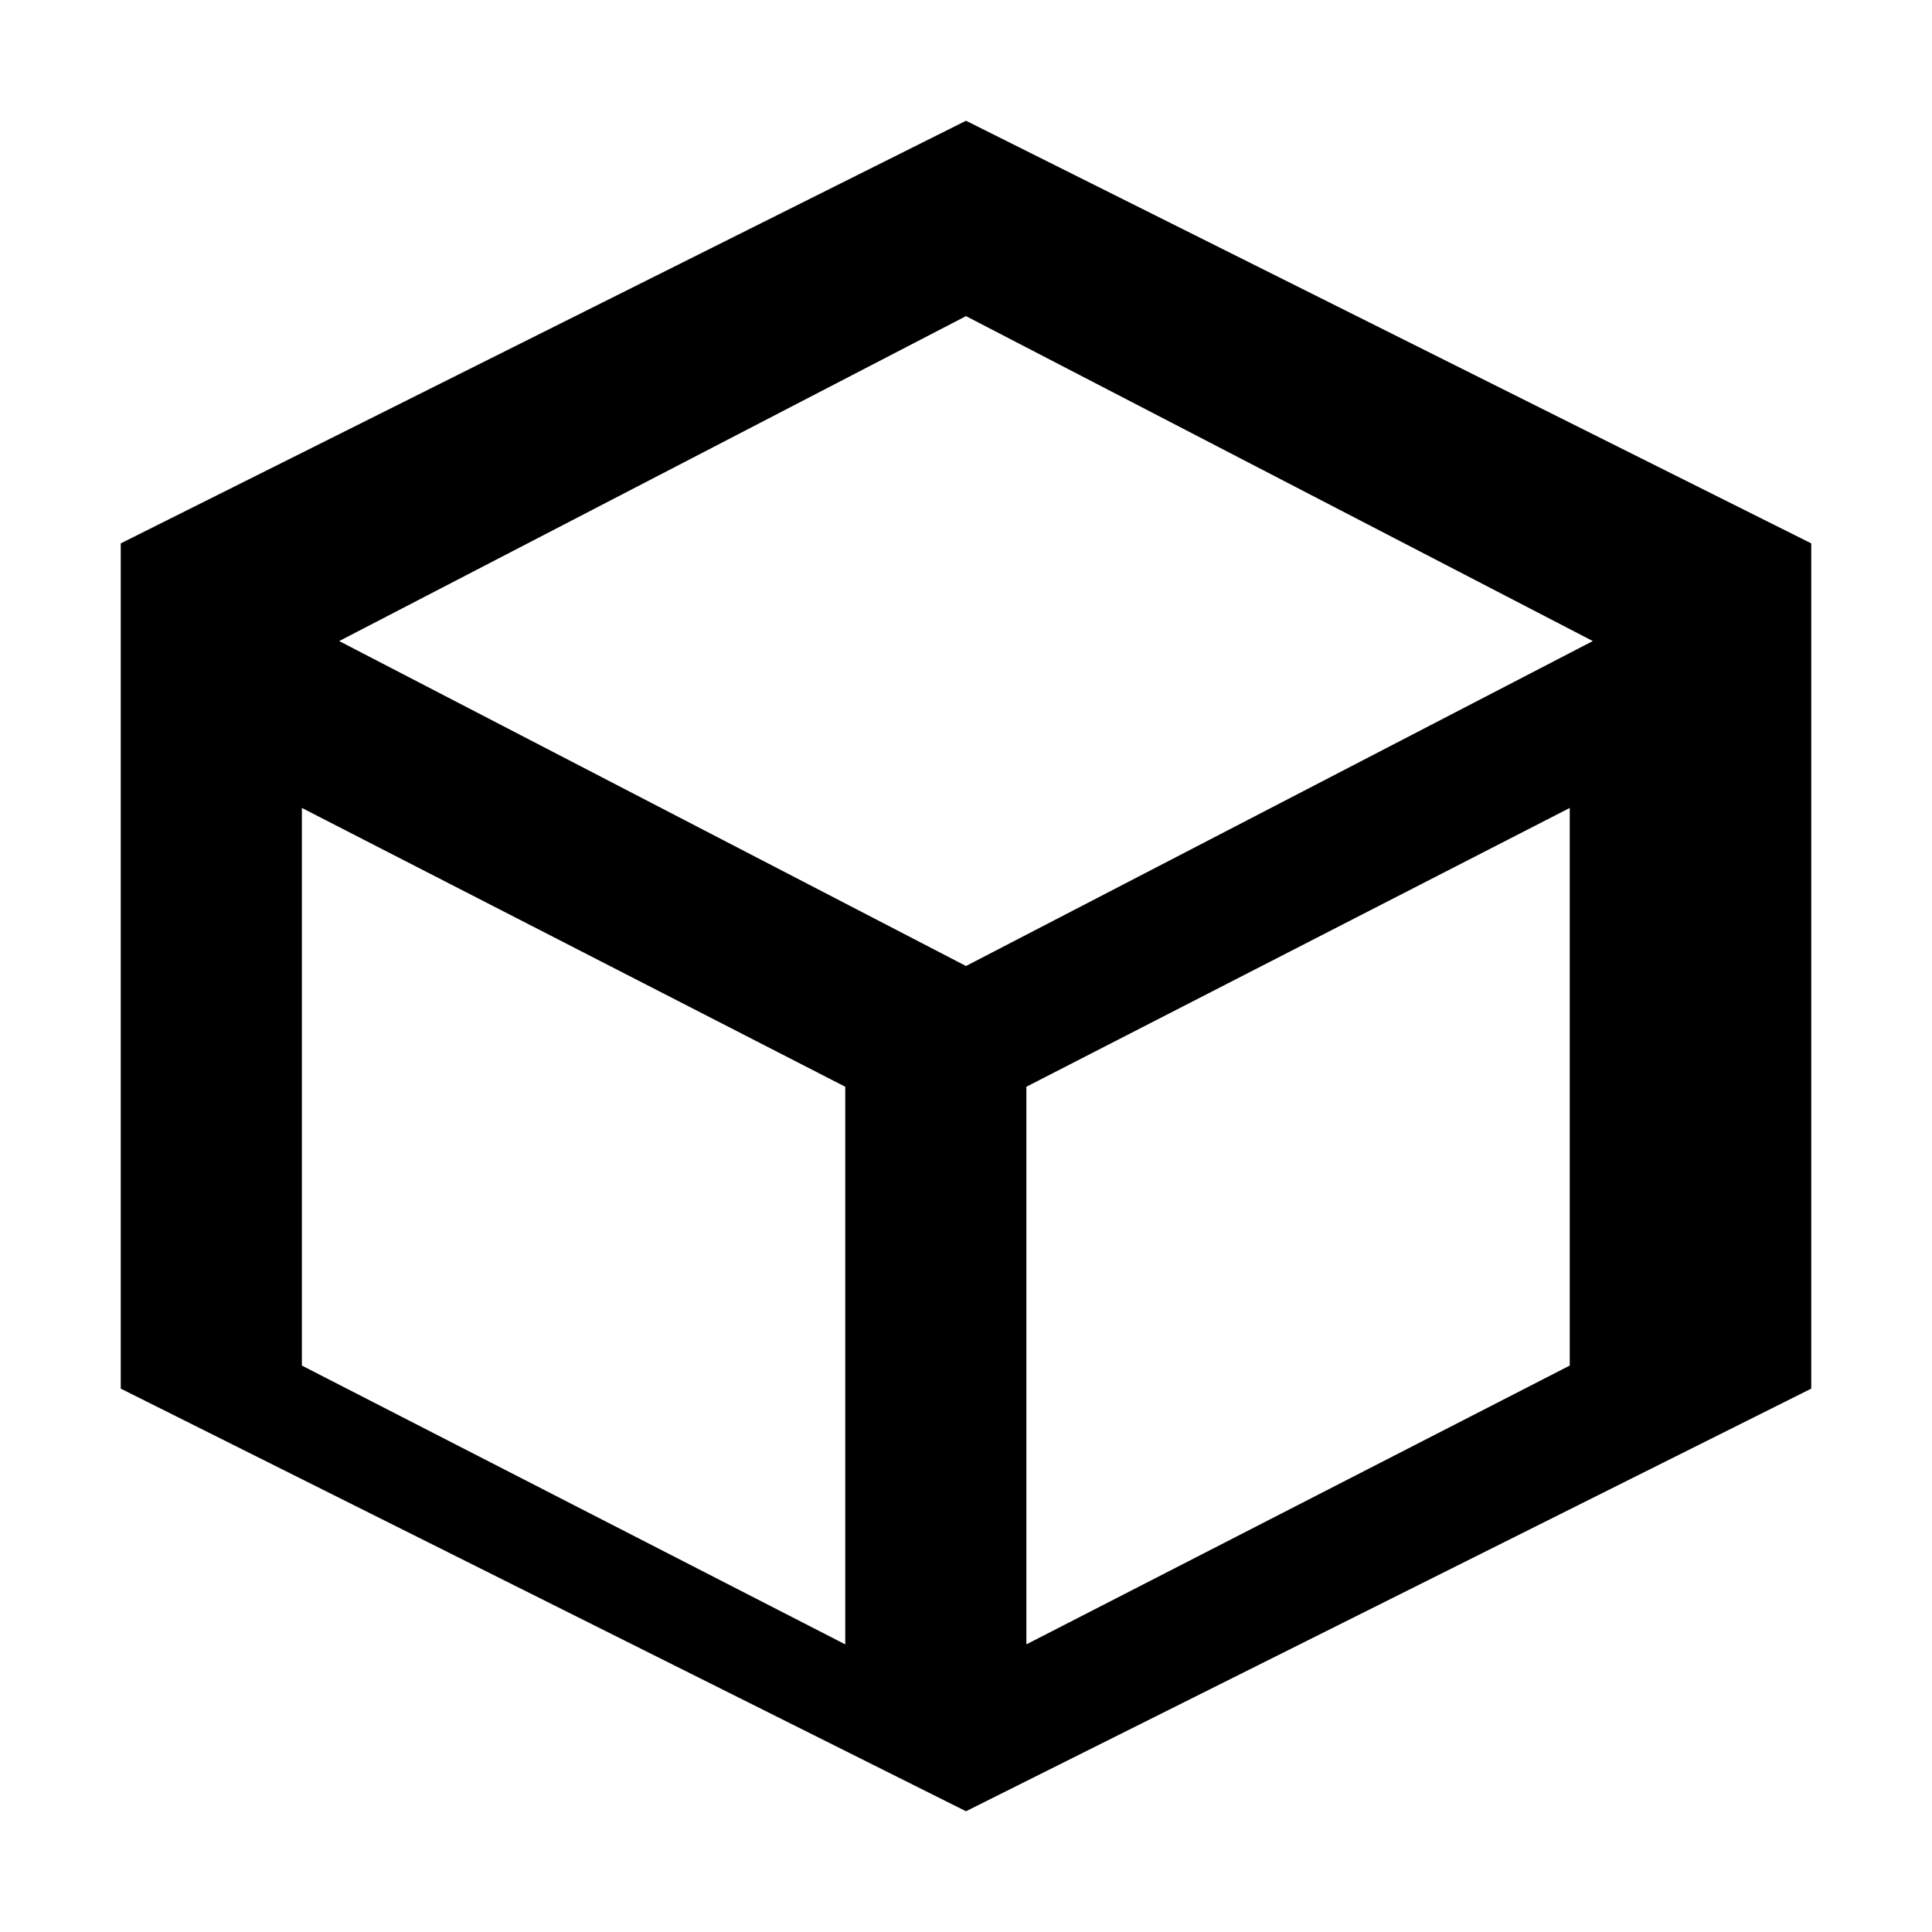
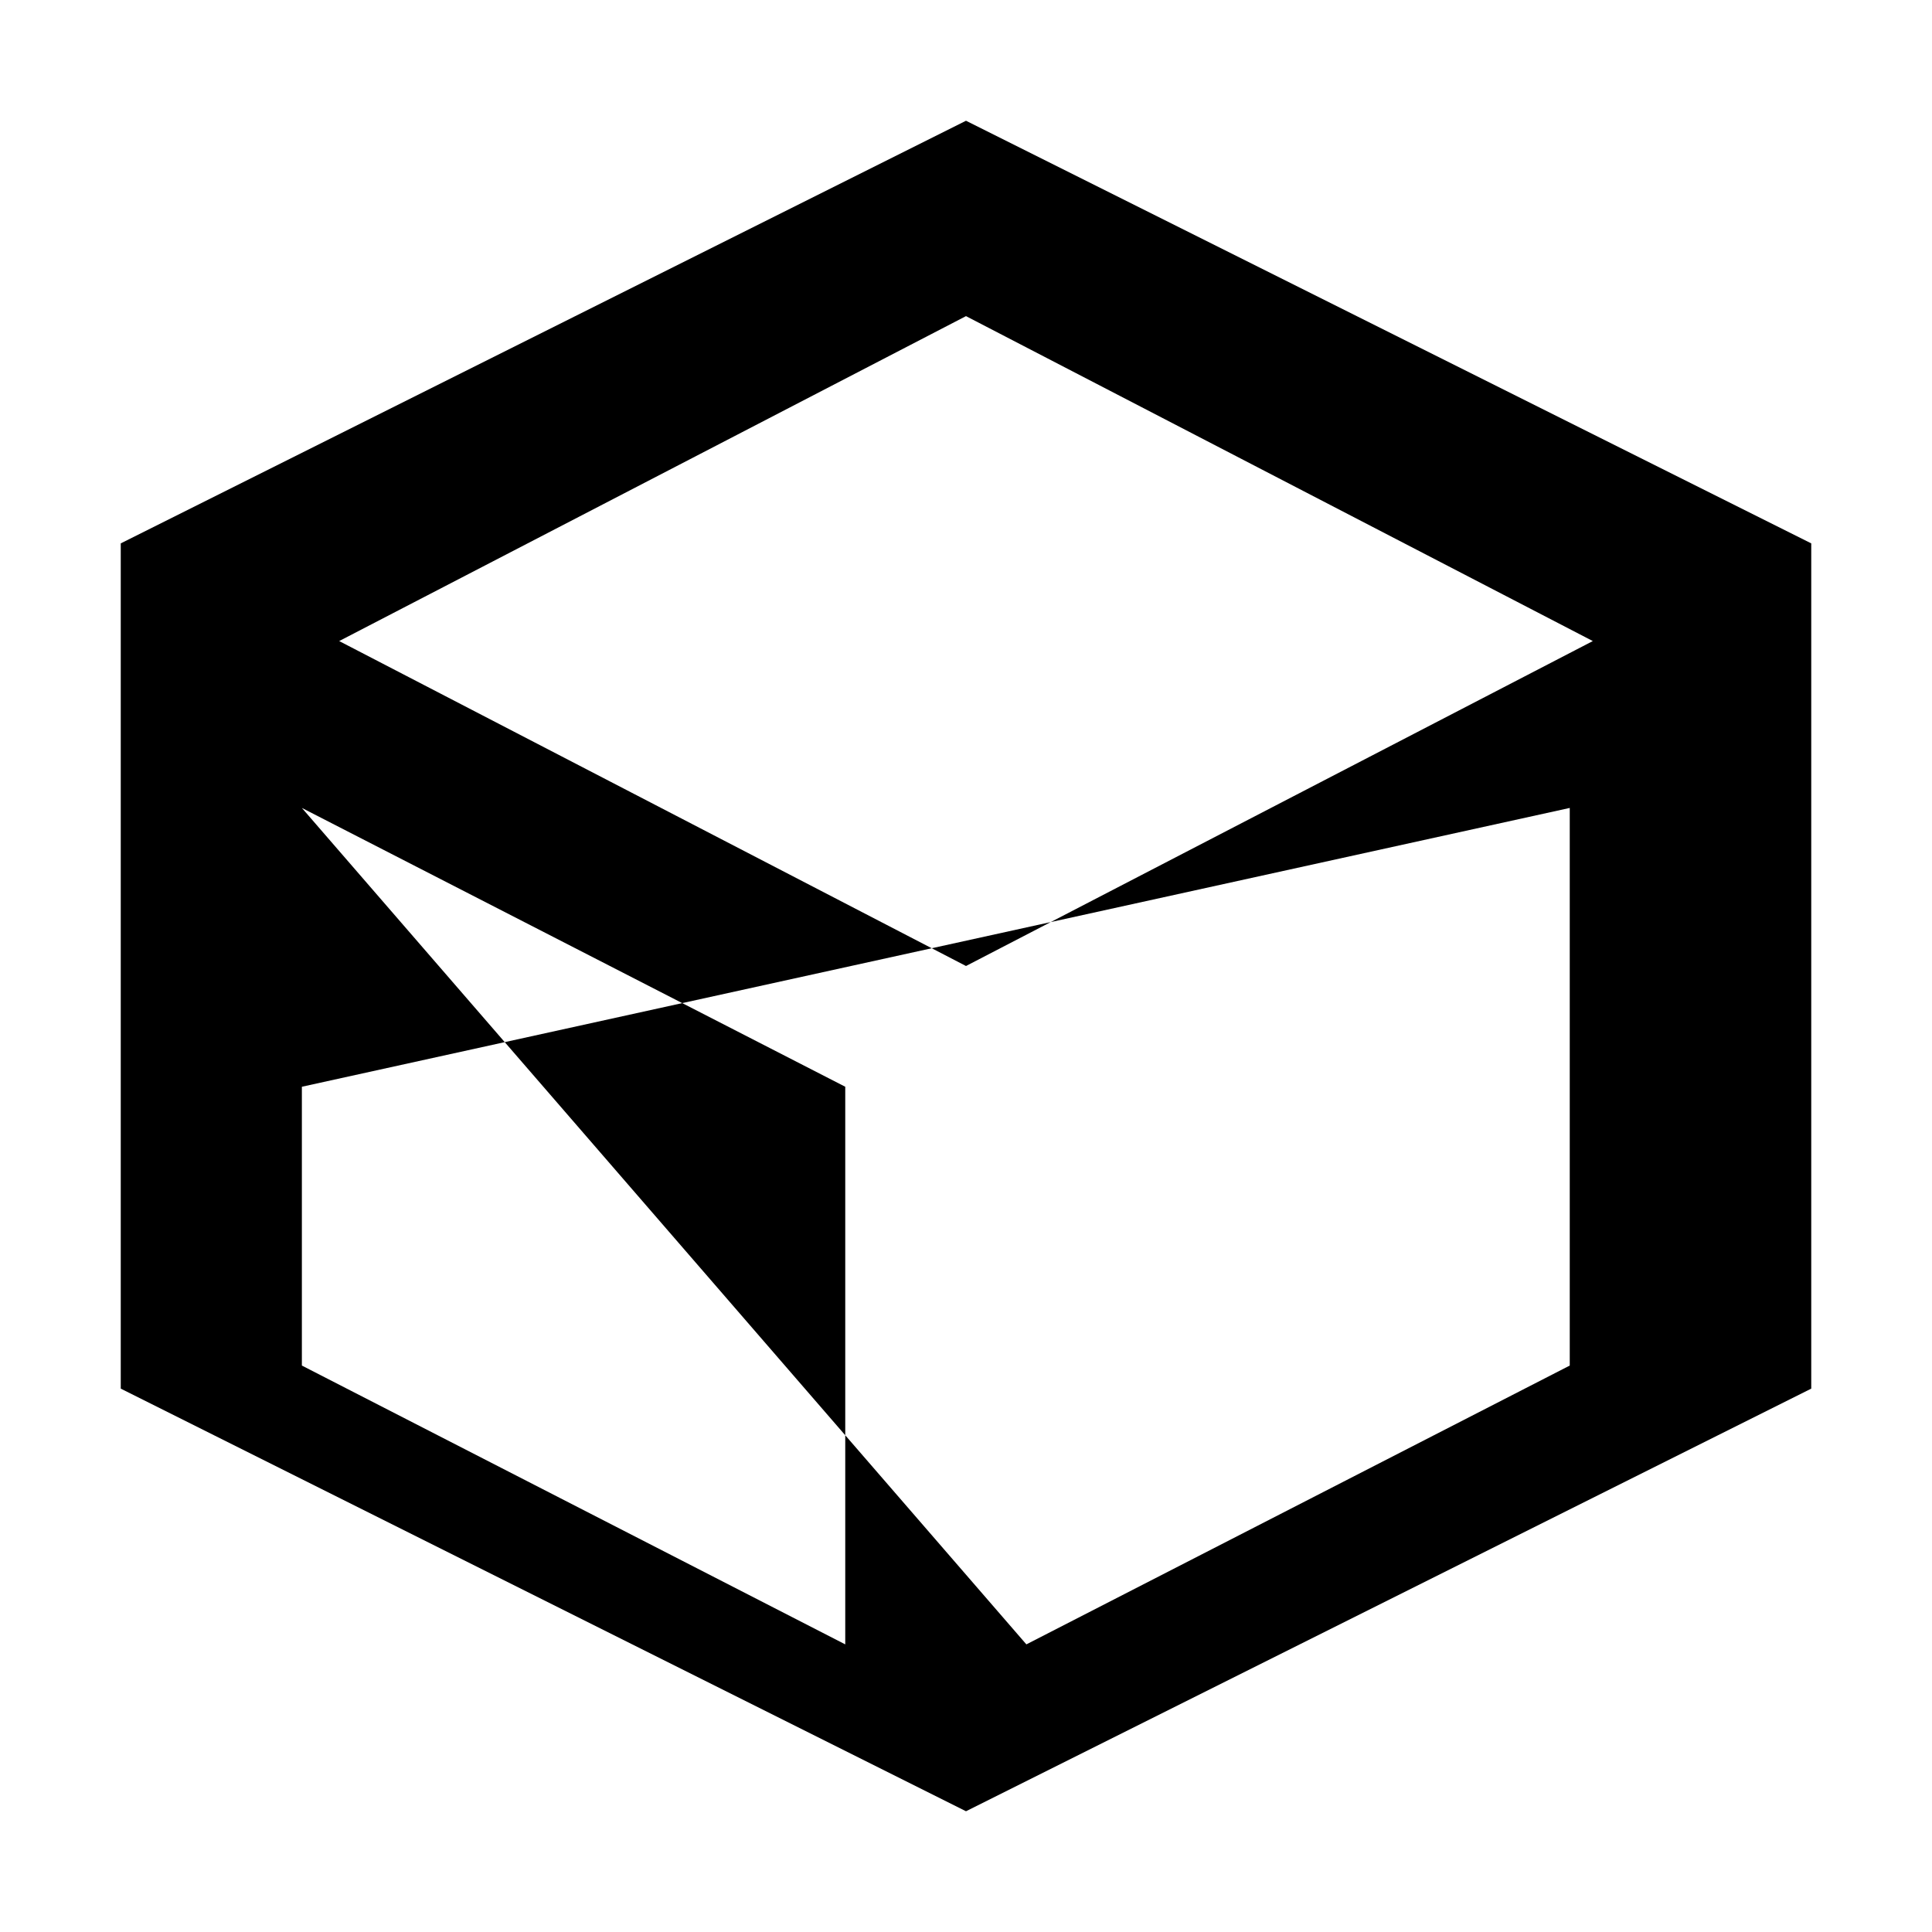
<svg xmlns="http://www.w3.org/2000/svg" width="32" height="32" viewBox="0 0 32 32" fill="none">
-   <path d="M16 2L2 9V23L16 30L30 23V9L16 2ZM16 5.236L26.382 10.618L16 16L5.618 10.618L16 5.236ZM5 13.382L14 18L14 27.236L5 22.618V13.382ZM17 27.236V18L26 13.382V22.618L17 27.236Z" fill="#000000" />
+   <path d="M16 2L2 9V23L16 30L30 23V9L16 2ZM16 5.236L26.382 10.618L16 16L5.618 10.618L16 5.236ZM5 13.382L14 18L14 27.236L5 22.618V13.382ZV18L26 13.382V22.618L17 27.236Z" fill="#000000" />
</svg>